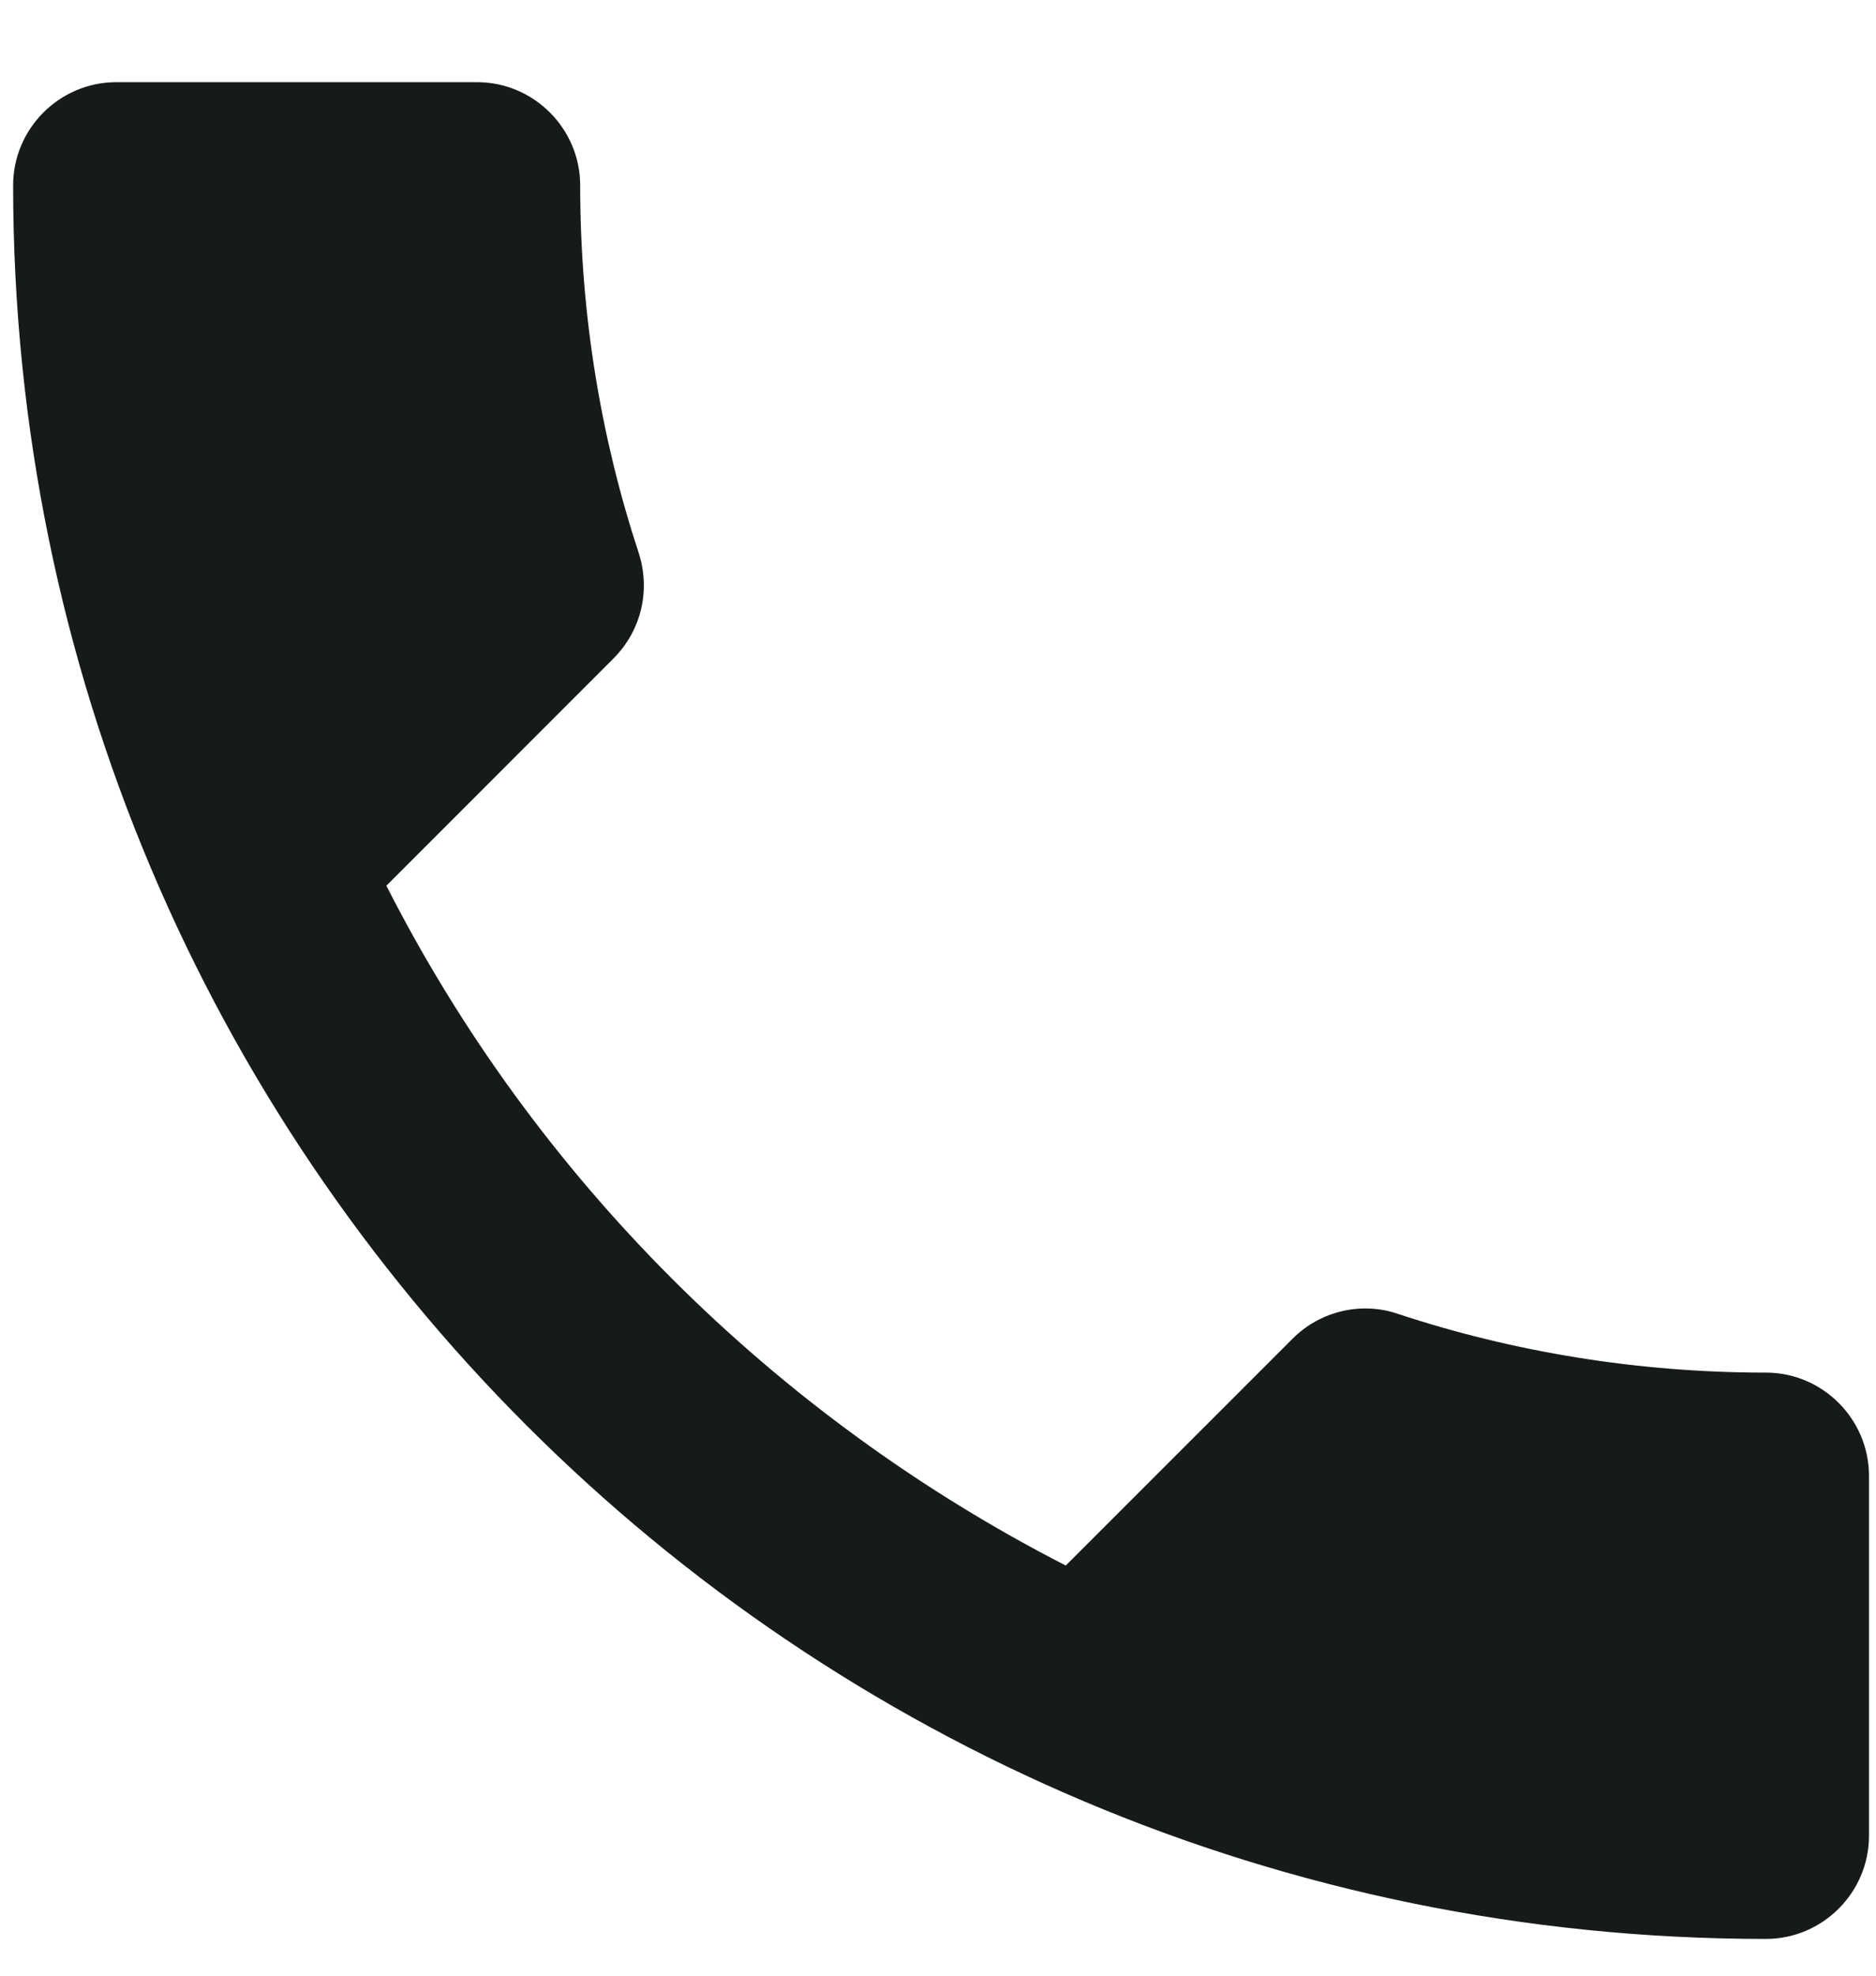
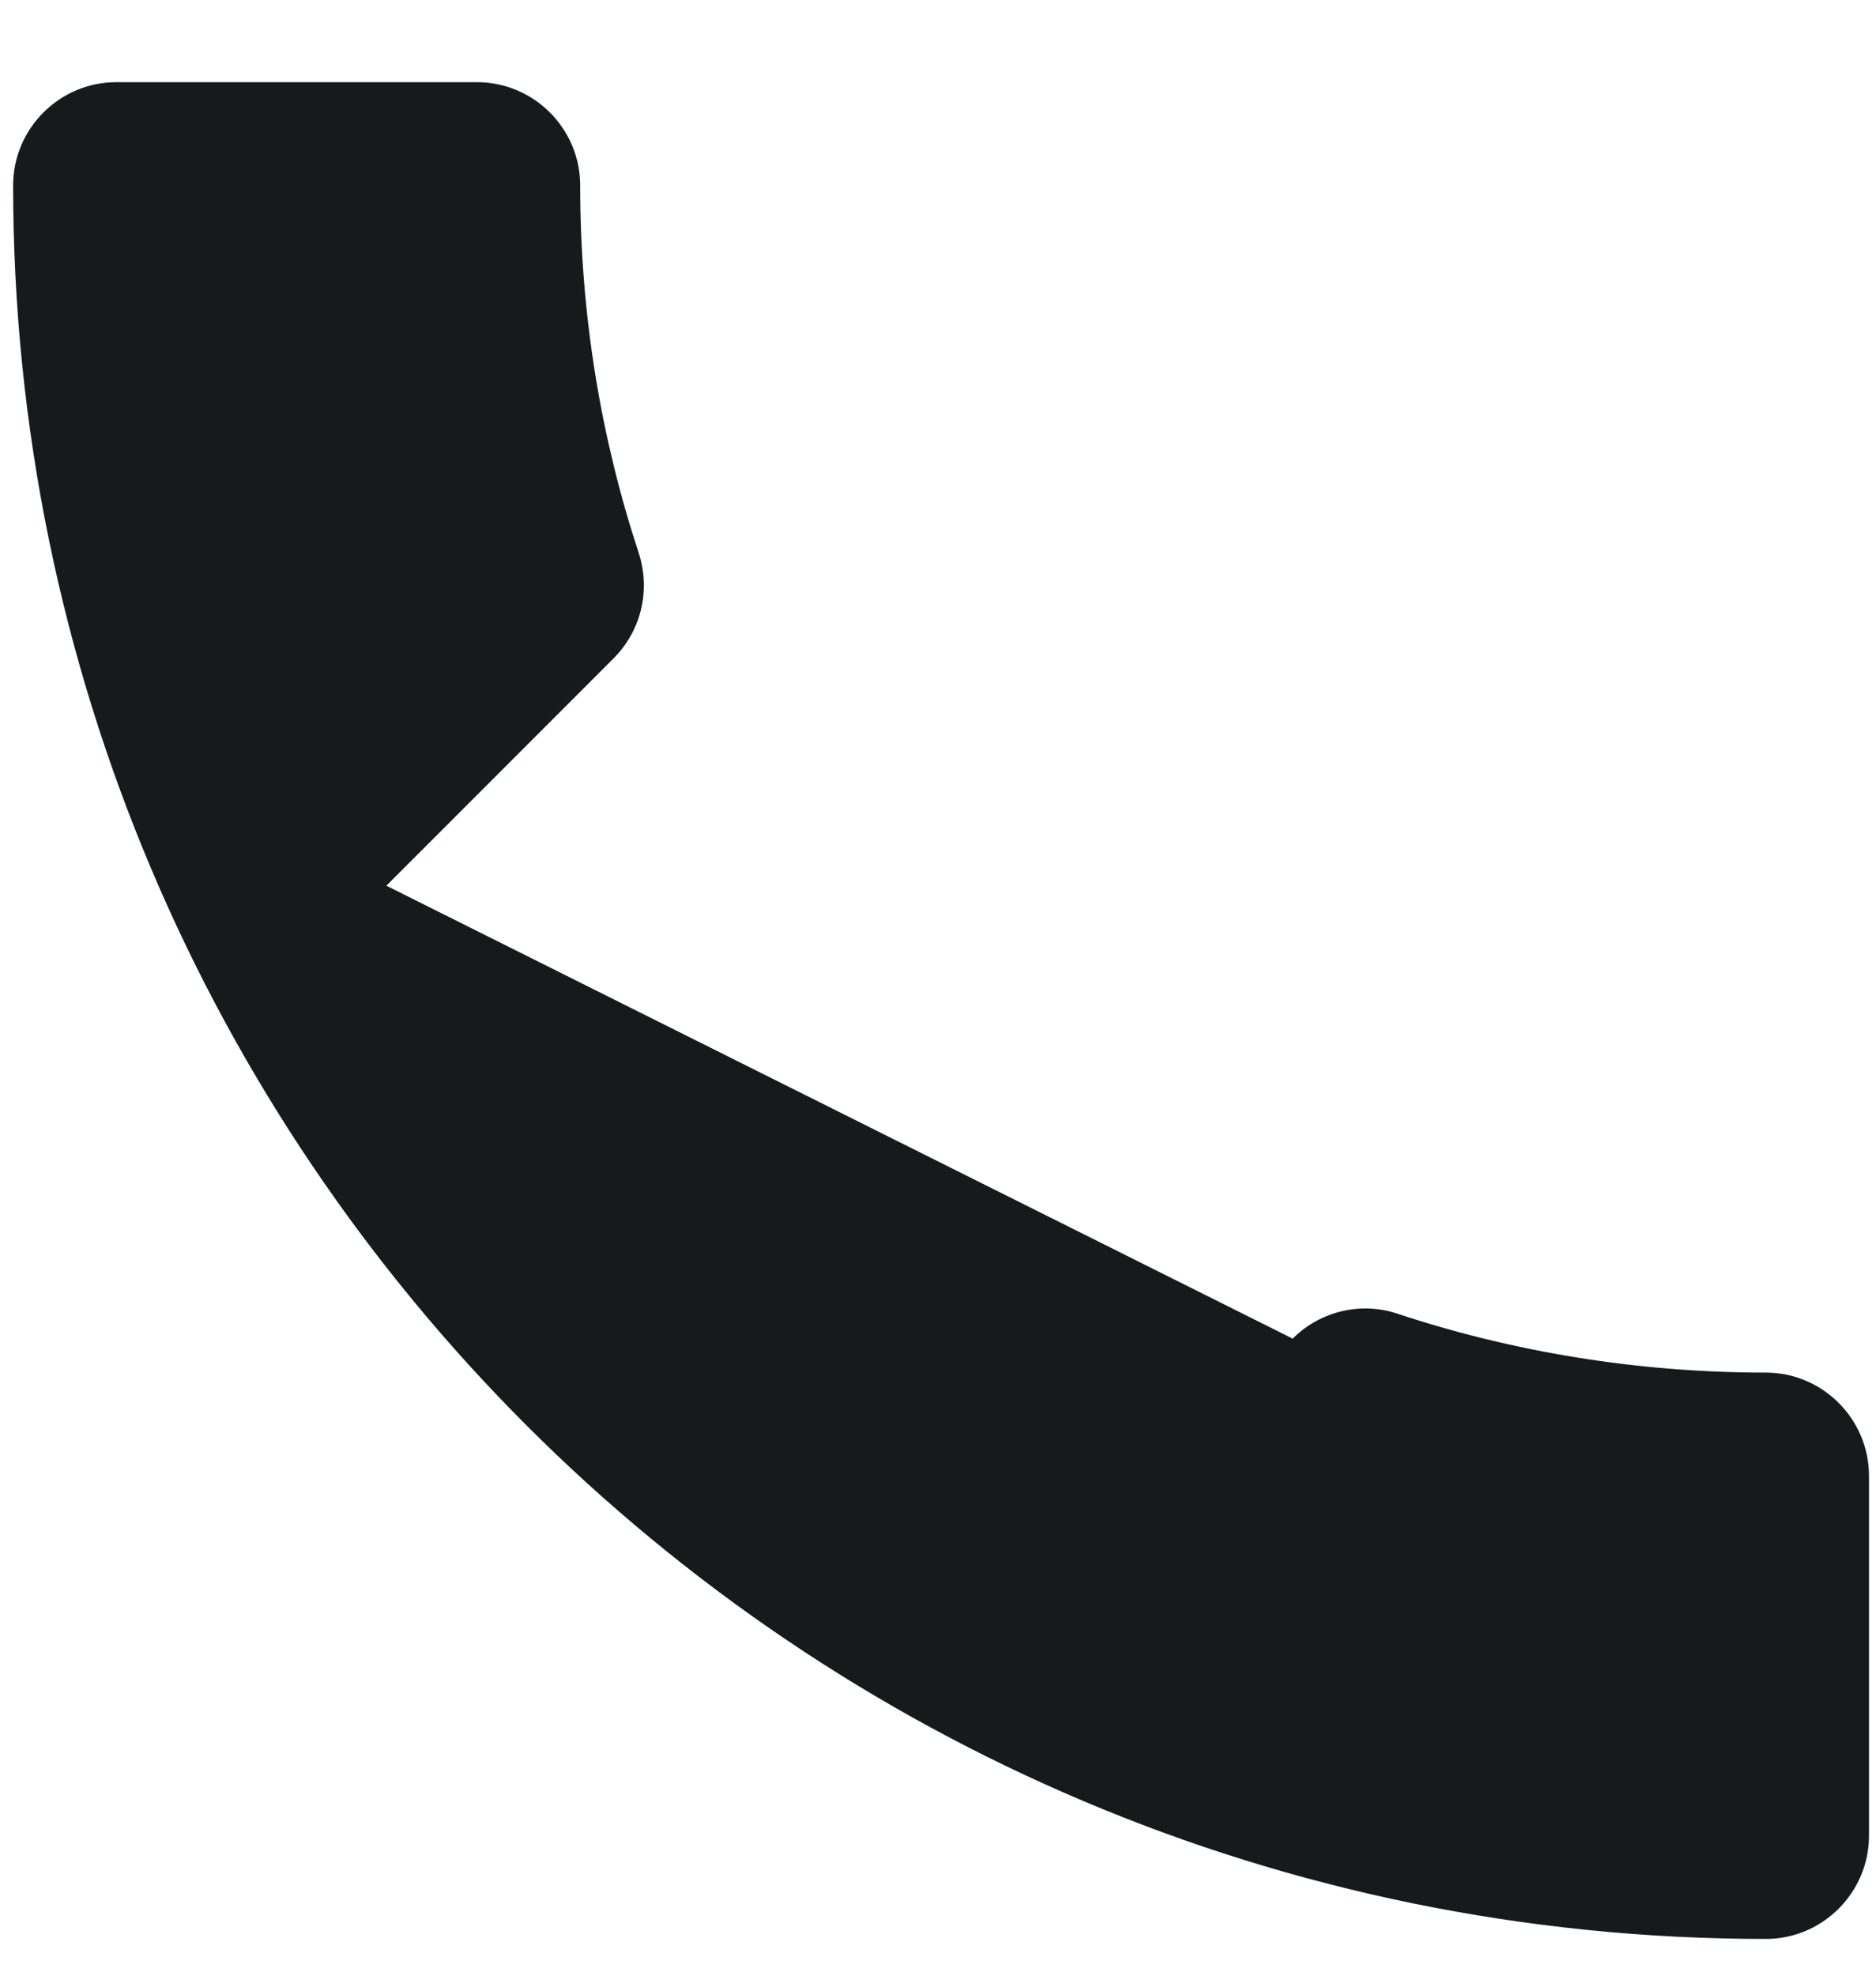
<svg xmlns="http://www.w3.org/2000/svg" width="19" height="20" viewBox="0 0 19 20" fill="none">
-   <path d="M3.913 8.966C5.417 11.922 7.839 14.334 10.794 15.848L13.092 13.551C13.374 13.269 13.791 13.175 14.157 13.3C15.327 13.687 16.59 13.895 17.885 13.895C18.459 13.895 18.929 14.365 18.929 14.94V18.584C18.929 19.158 18.459 19.628 17.885 19.628C8.079 19.628 0.133 11.681 0.133 1.876C0.133 1.302 0.603 0.832 1.177 0.832H4.832C5.406 0.832 5.876 1.302 5.876 1.876C5.876 3.181 6.085 4.434 6.471 5.604C6.586 5.969 6.503 6.377 6.21 6.669L3.913 8.966Z" fill="#161A1B" />
+   <path d="M3.913 8.966L13.092 13.551C13.374 13.269 13.791 13.175 14.157 13.3C15.327 13.687 16.59 13.895 17.885 13.895C18.459 13.895 18.929 14.365 18.929 14.94V18.584C18.929 19.158 18.459 19.628 17.885 19.628C8.079 19.628 0.133 11.681 0.133 1.876C0.133 1.302 0.603 0.832 1.177 0.832H4.832C5.406 0.832 5.876 1.302 5.876 1.876C5.876 3.181 6.085 4.434 6.471 5.604C6.586 5.969 6.503 6.377 6.21 6.669L3.913 8.966Z" fill="#161A1B" />
</svg>